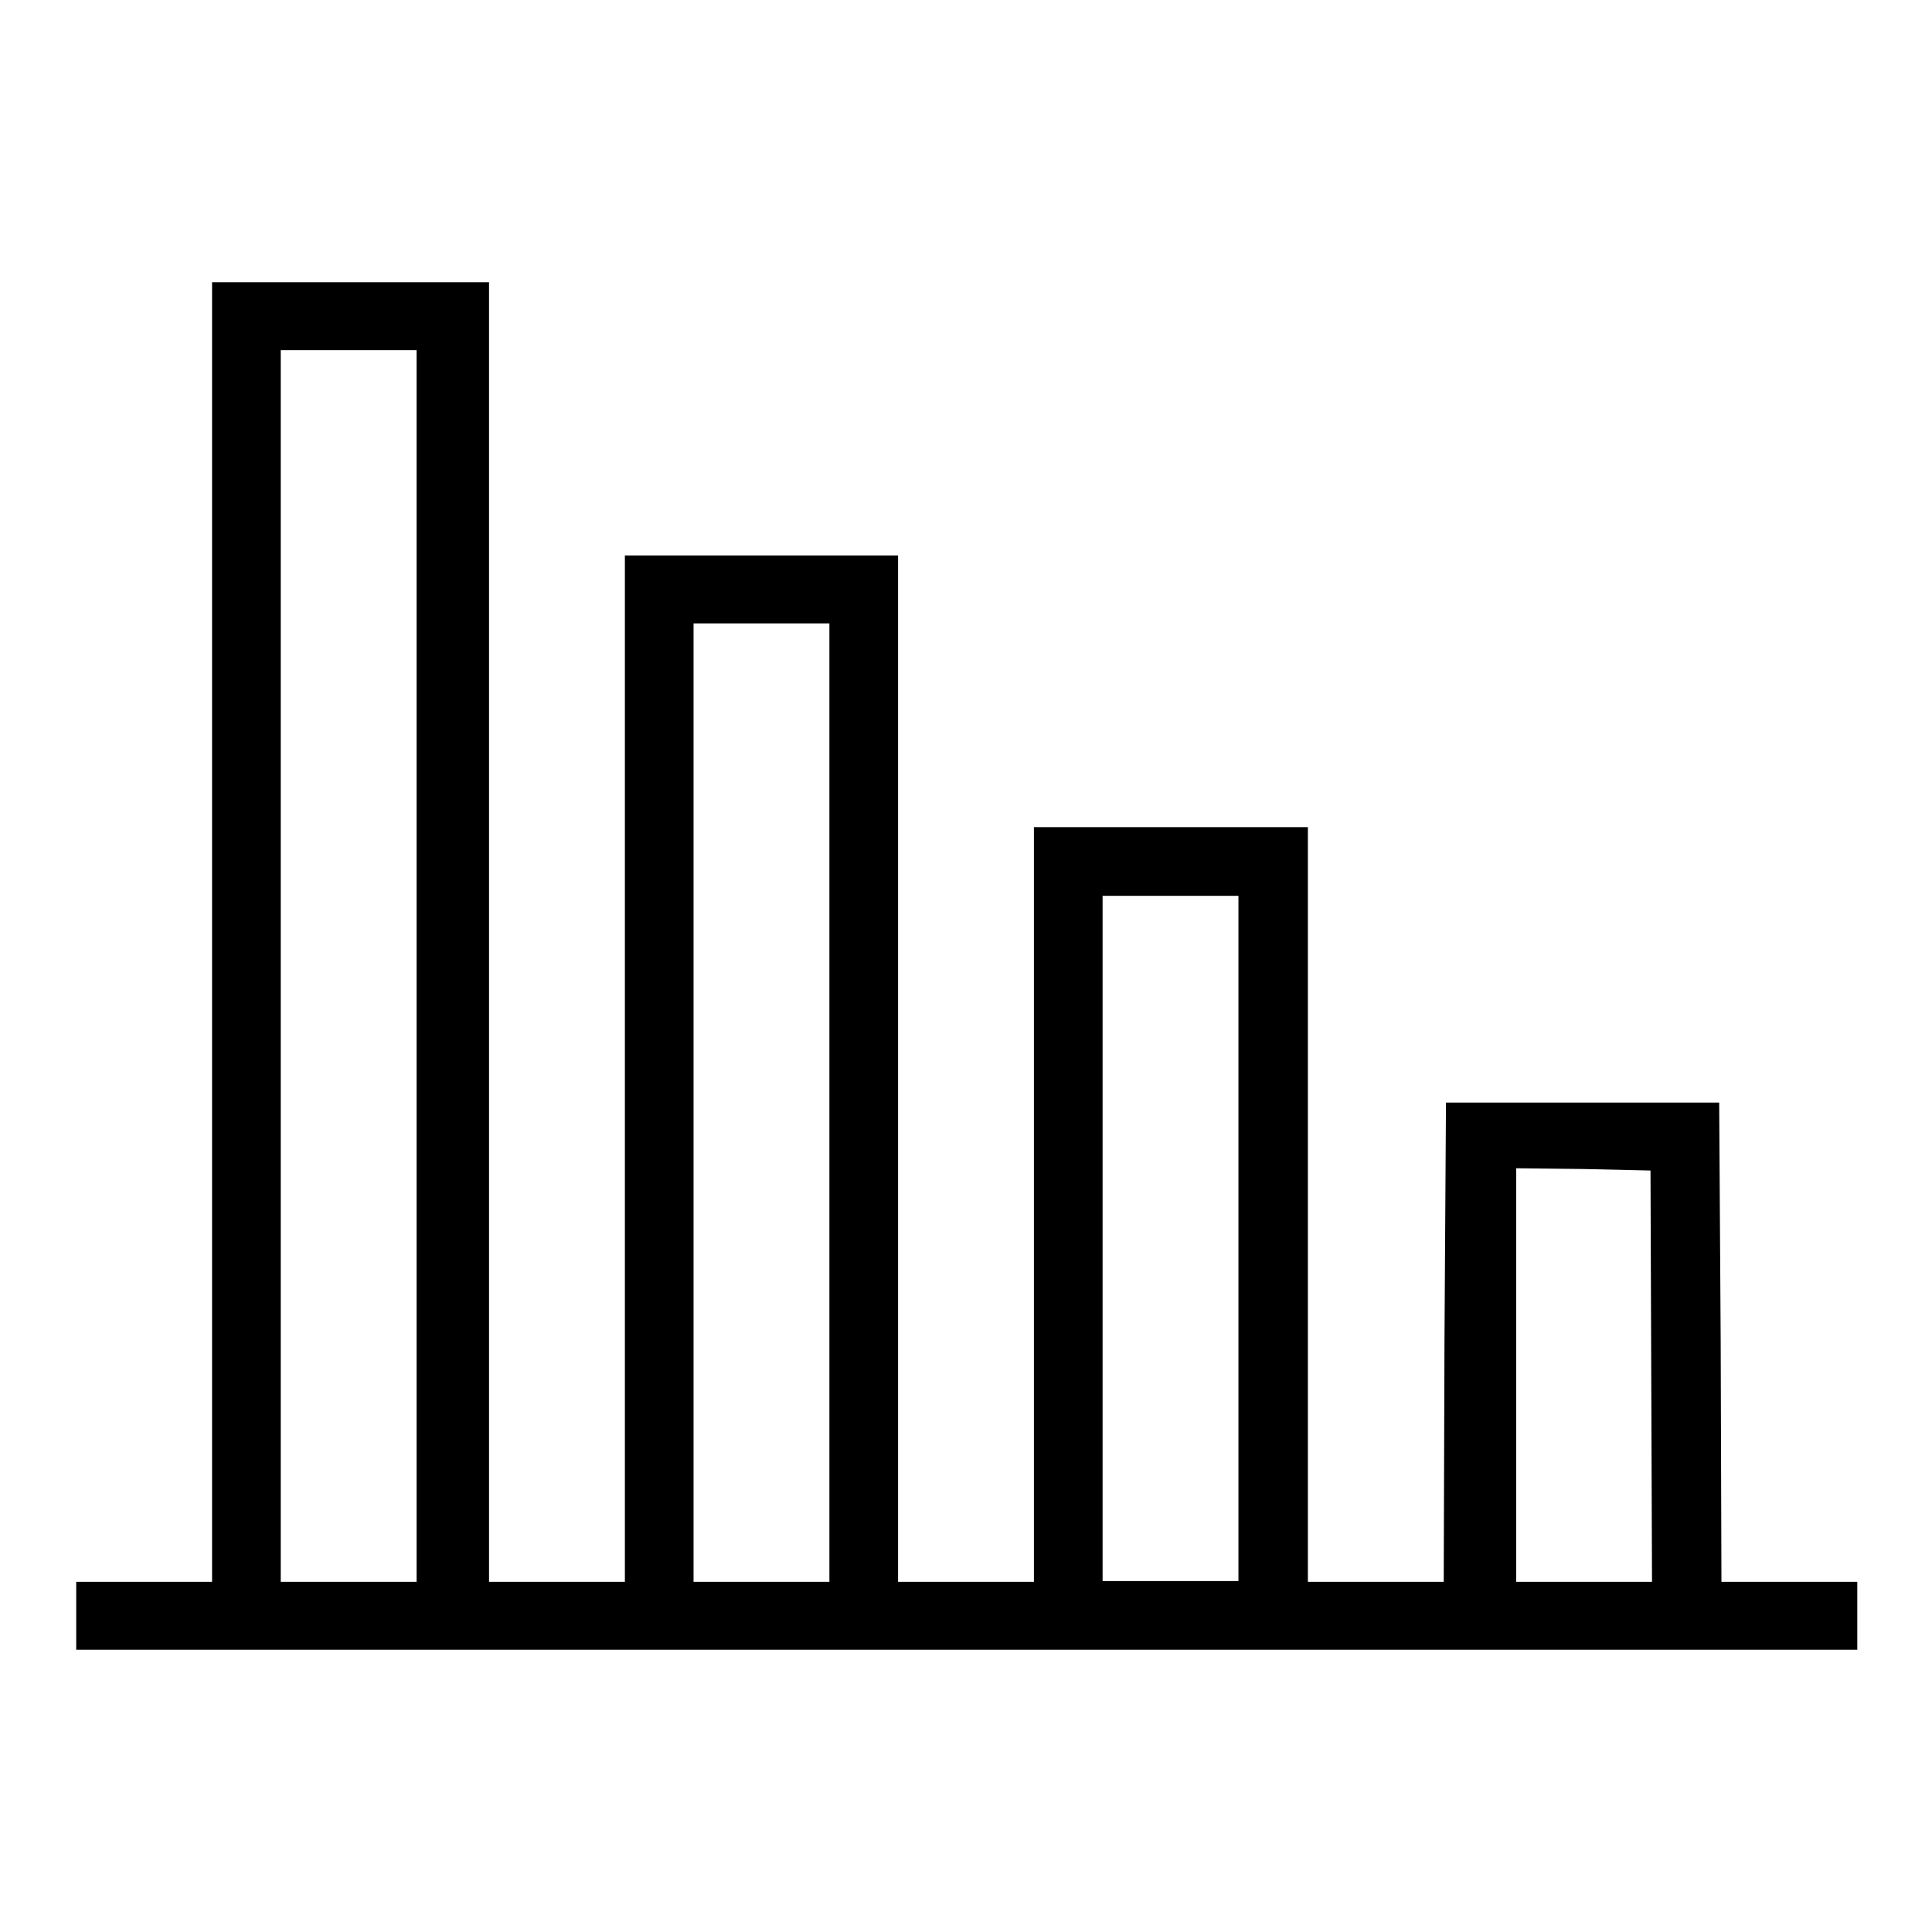
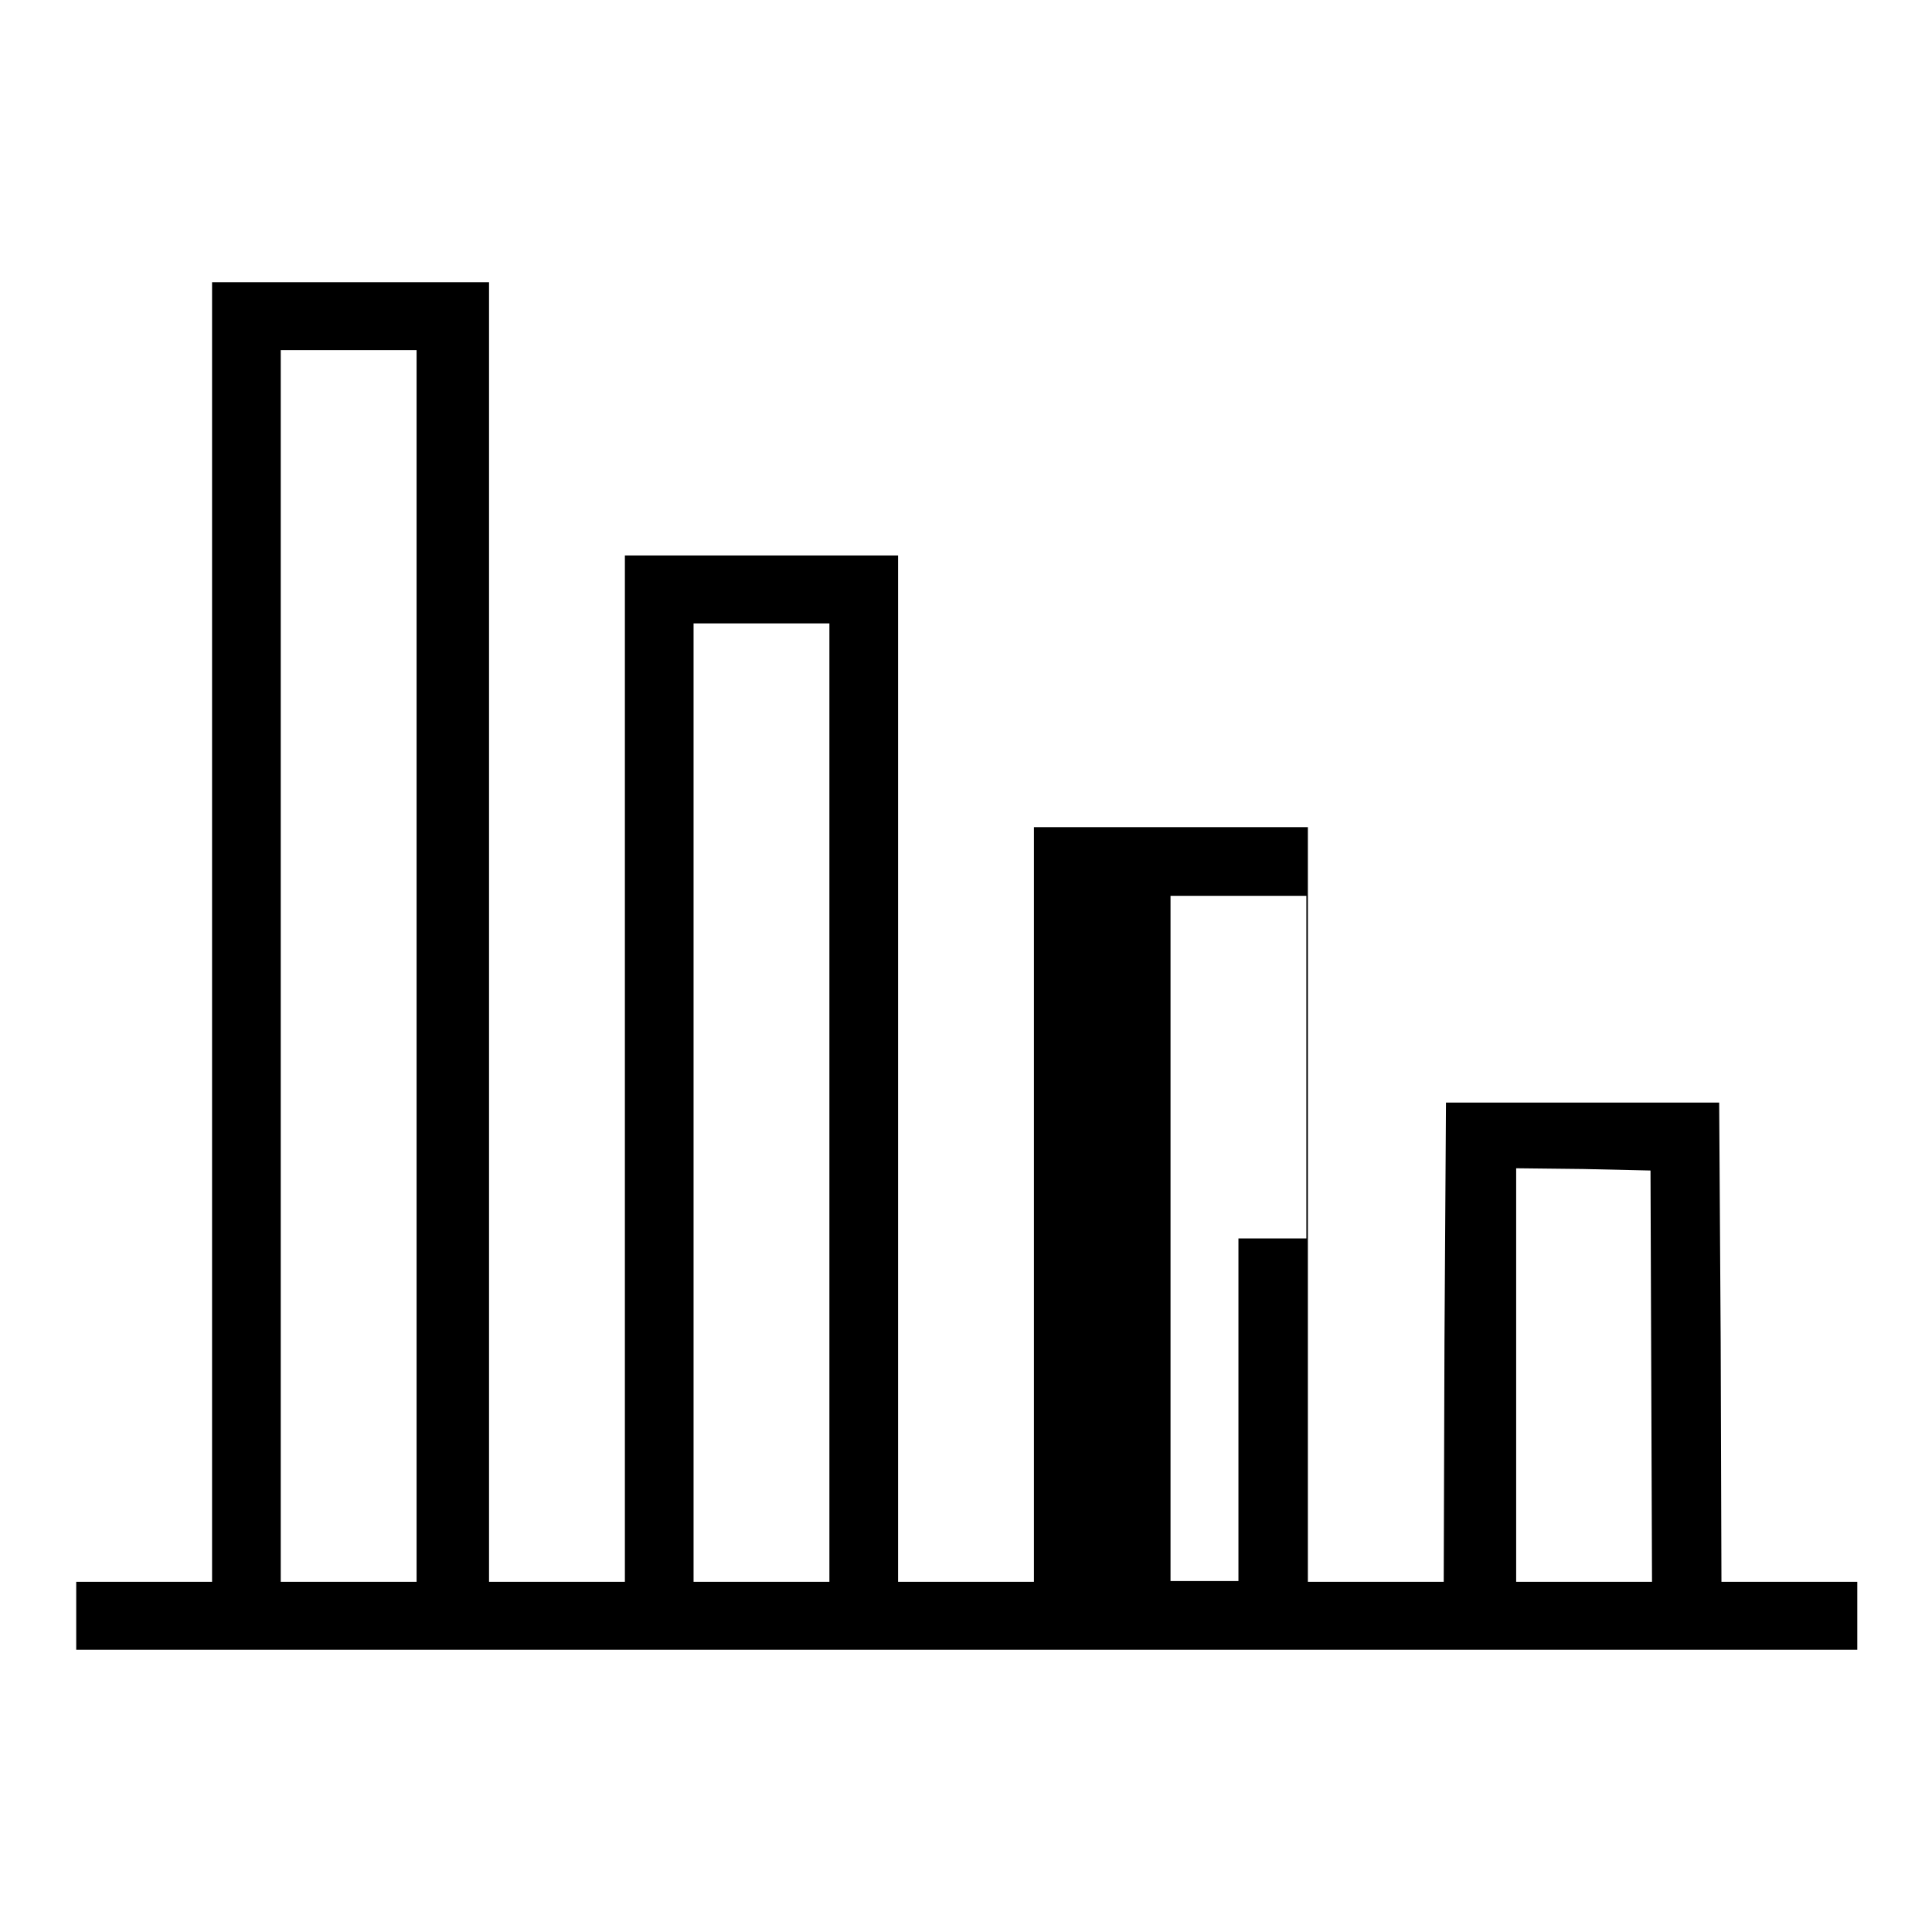
<svg xmlns="http://www.w3.org/2000/svg" version="1.1" x="0px" y="0px" viewBox="0 0 256 256" enable-background="new 0 0 256 256" xml:space="preserve">
  <g>
    <g>
      <g>
-         <path fill="#000000" d="M28.1,123.5v86.1h-9h-9v4.5v4.5h118h118v-4.5v-4.5h-9h-9l-0.1-31.8l-0.2-31.7h-18.1h-18.1l-0.2,31.7l-0.1,31.8h-9h-9v-50v-50h-18.1H137v50v50h-9h-9v-68v-68h-18.1H82.8v68v68h-9h-9v-86.1V37.4H46.4H28.1V123.5z M55.2,128v81.6h-9h-9V128V46.4h9h9V128L55.2,128z M109.9,146.1v63.5h-9h-9v-63.5V82.6h9h9V146.1z M164.1,164.1v45.4h-9h-9v-45.4v-45.4h9h9V164.1z M218.8,182.3l0.1,27.3h-9h-9v-27.4v-27.4l8.9,0.1l8.9,0.2L218.8,182.3z" />
+         <path fill="#000000" d="M28.1,123.5v86.1h-9h-9v4.5v4.5h118h118v-4.5v-4.5h-9h-9l-0.1-31.8l-0.2-31.7h-18.1h-18.1l-0.2,31.7l-0.1,31.8h-9h-9v-50v-50h-18.1H137v50v50h-9h-9v-68v-68h-18.1H82.8v68v68h-9h-9v-86.1V37.4H46.4H28.1V123.5z M55.2,128v81.6h-9h-9V128V46.4h9h9V128L55.2,128z M109.9,146.1v63.5h-9h-9v-63.5V82.6h9h9V146.1z M164.1,164.1v45.4h-9v-45.4v-45.4h9h9V164.1z M218.8,182.3l0.1,27.3h-9h-9v-27.4v-27.4l8.9,0.1l8.9,0.2L218.8,182.3z" />
      </g>
    </g>
  </g>
</svg>